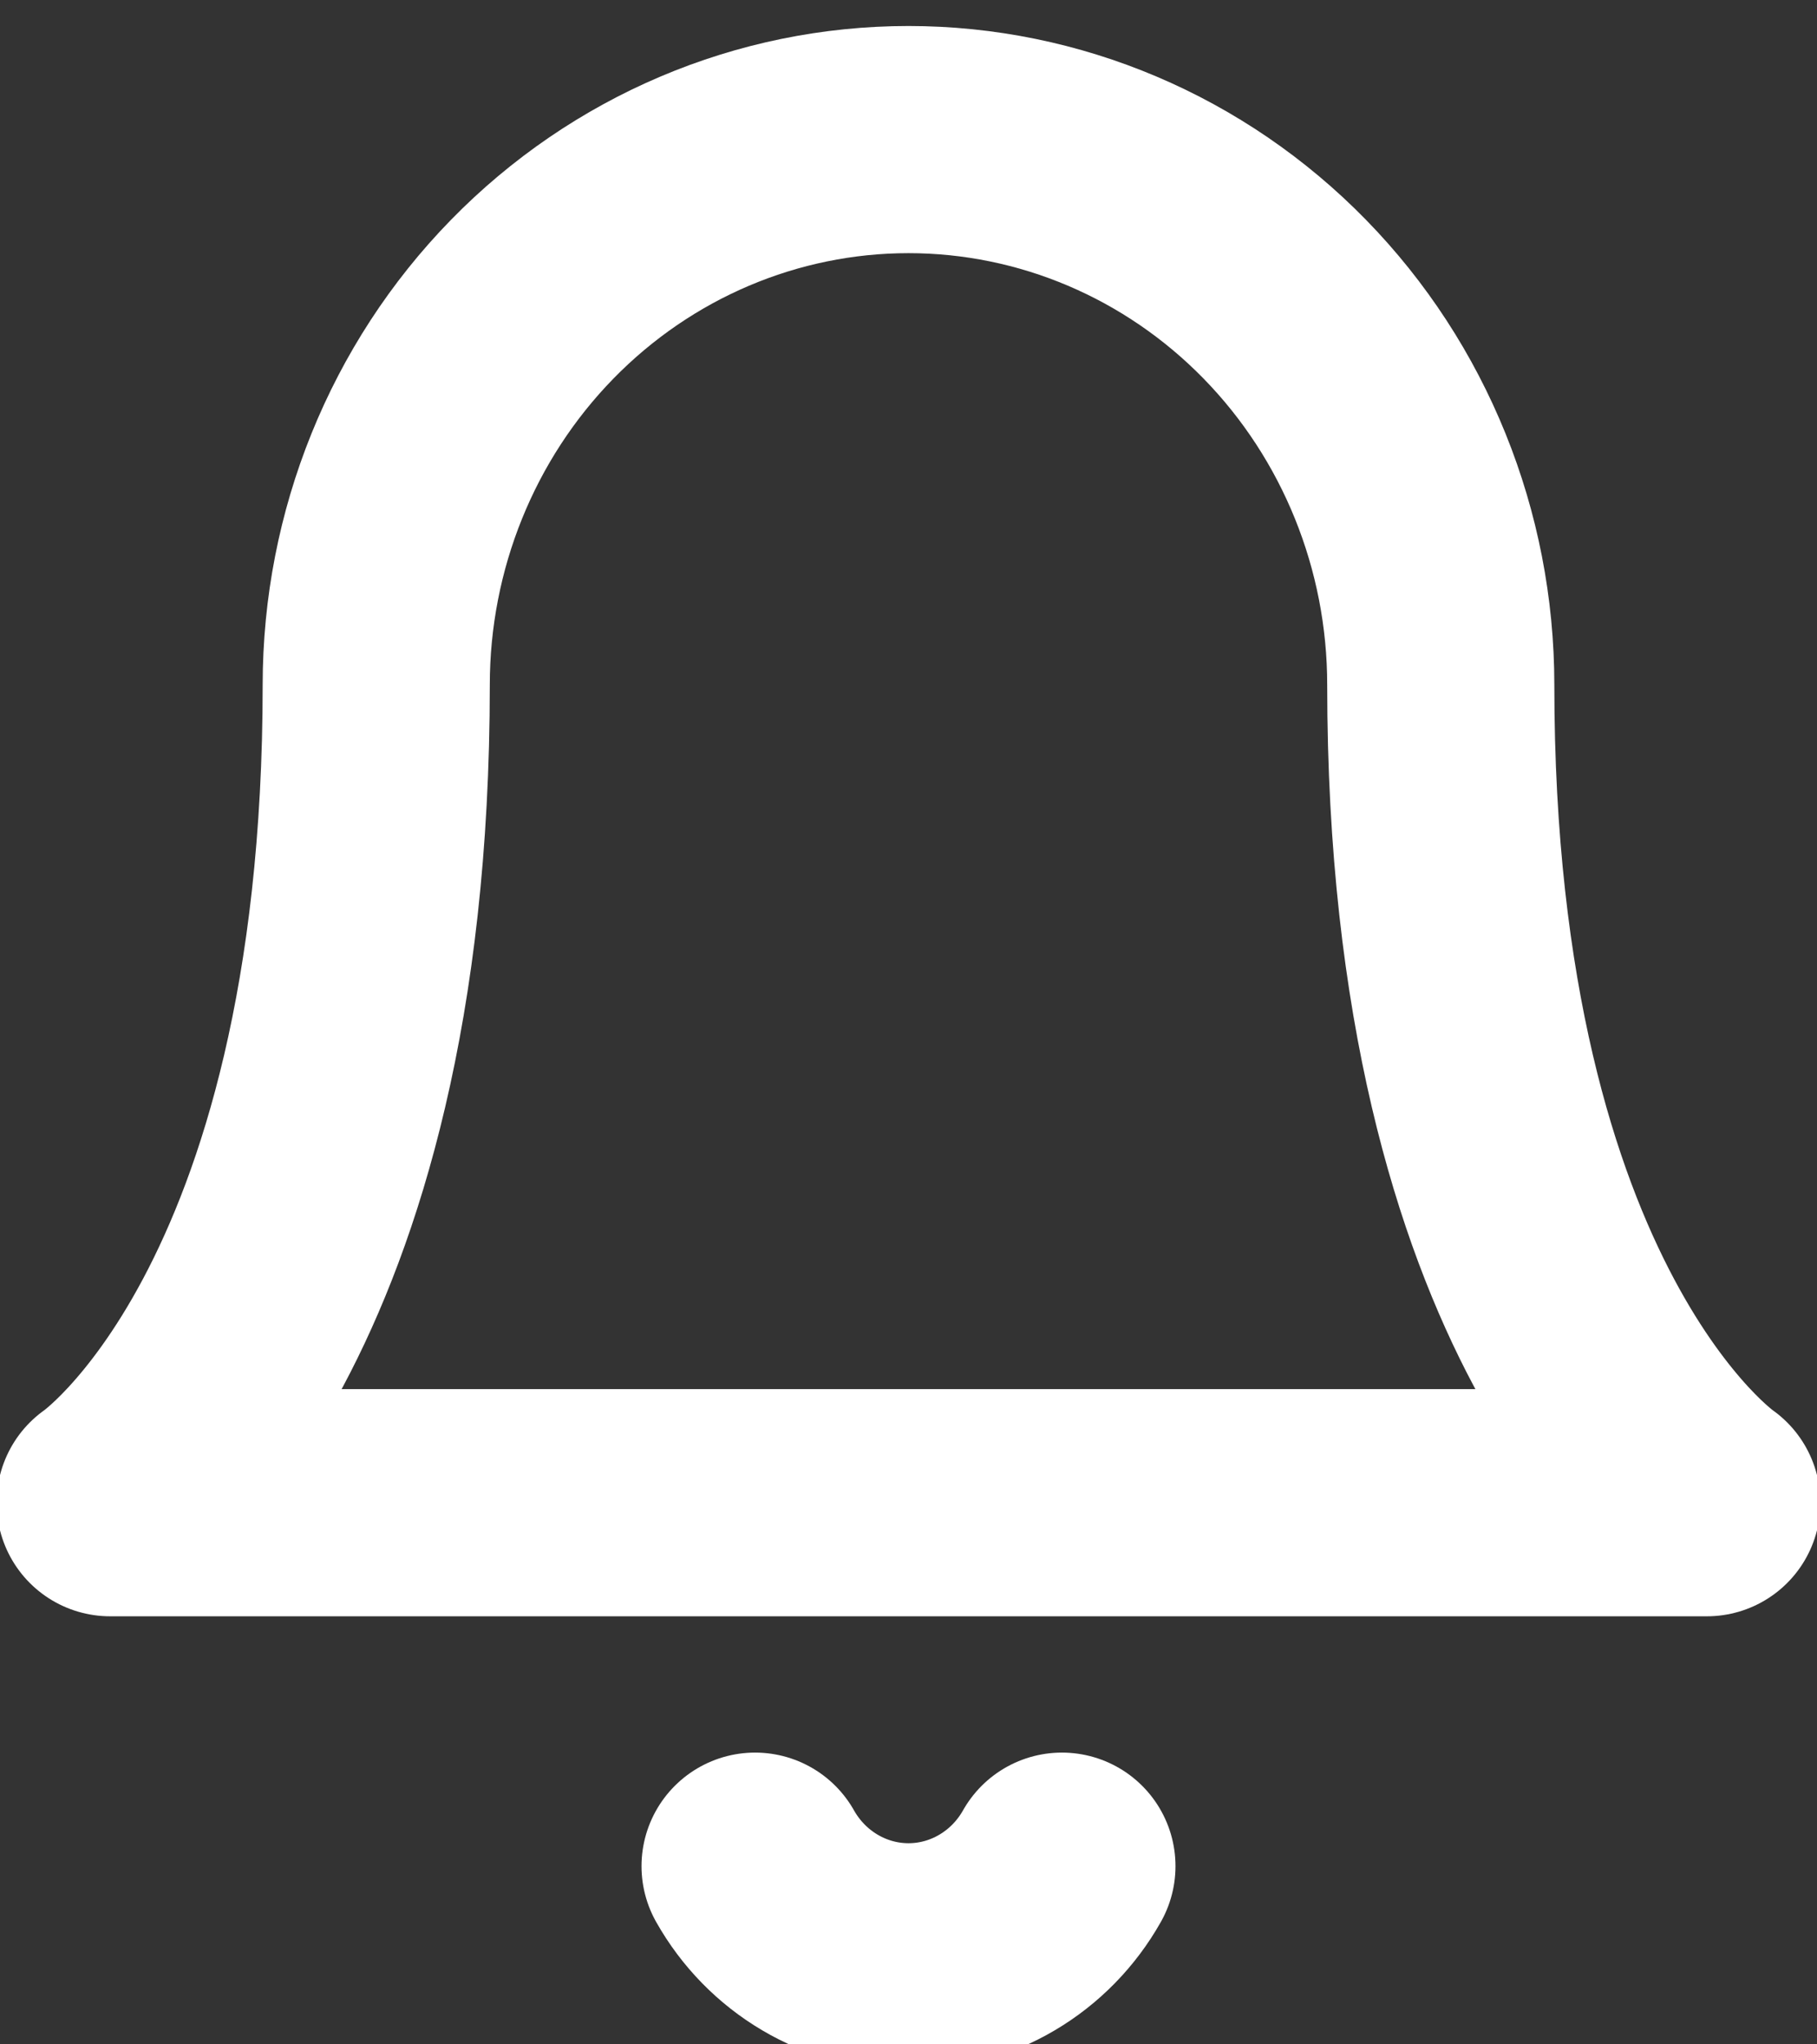
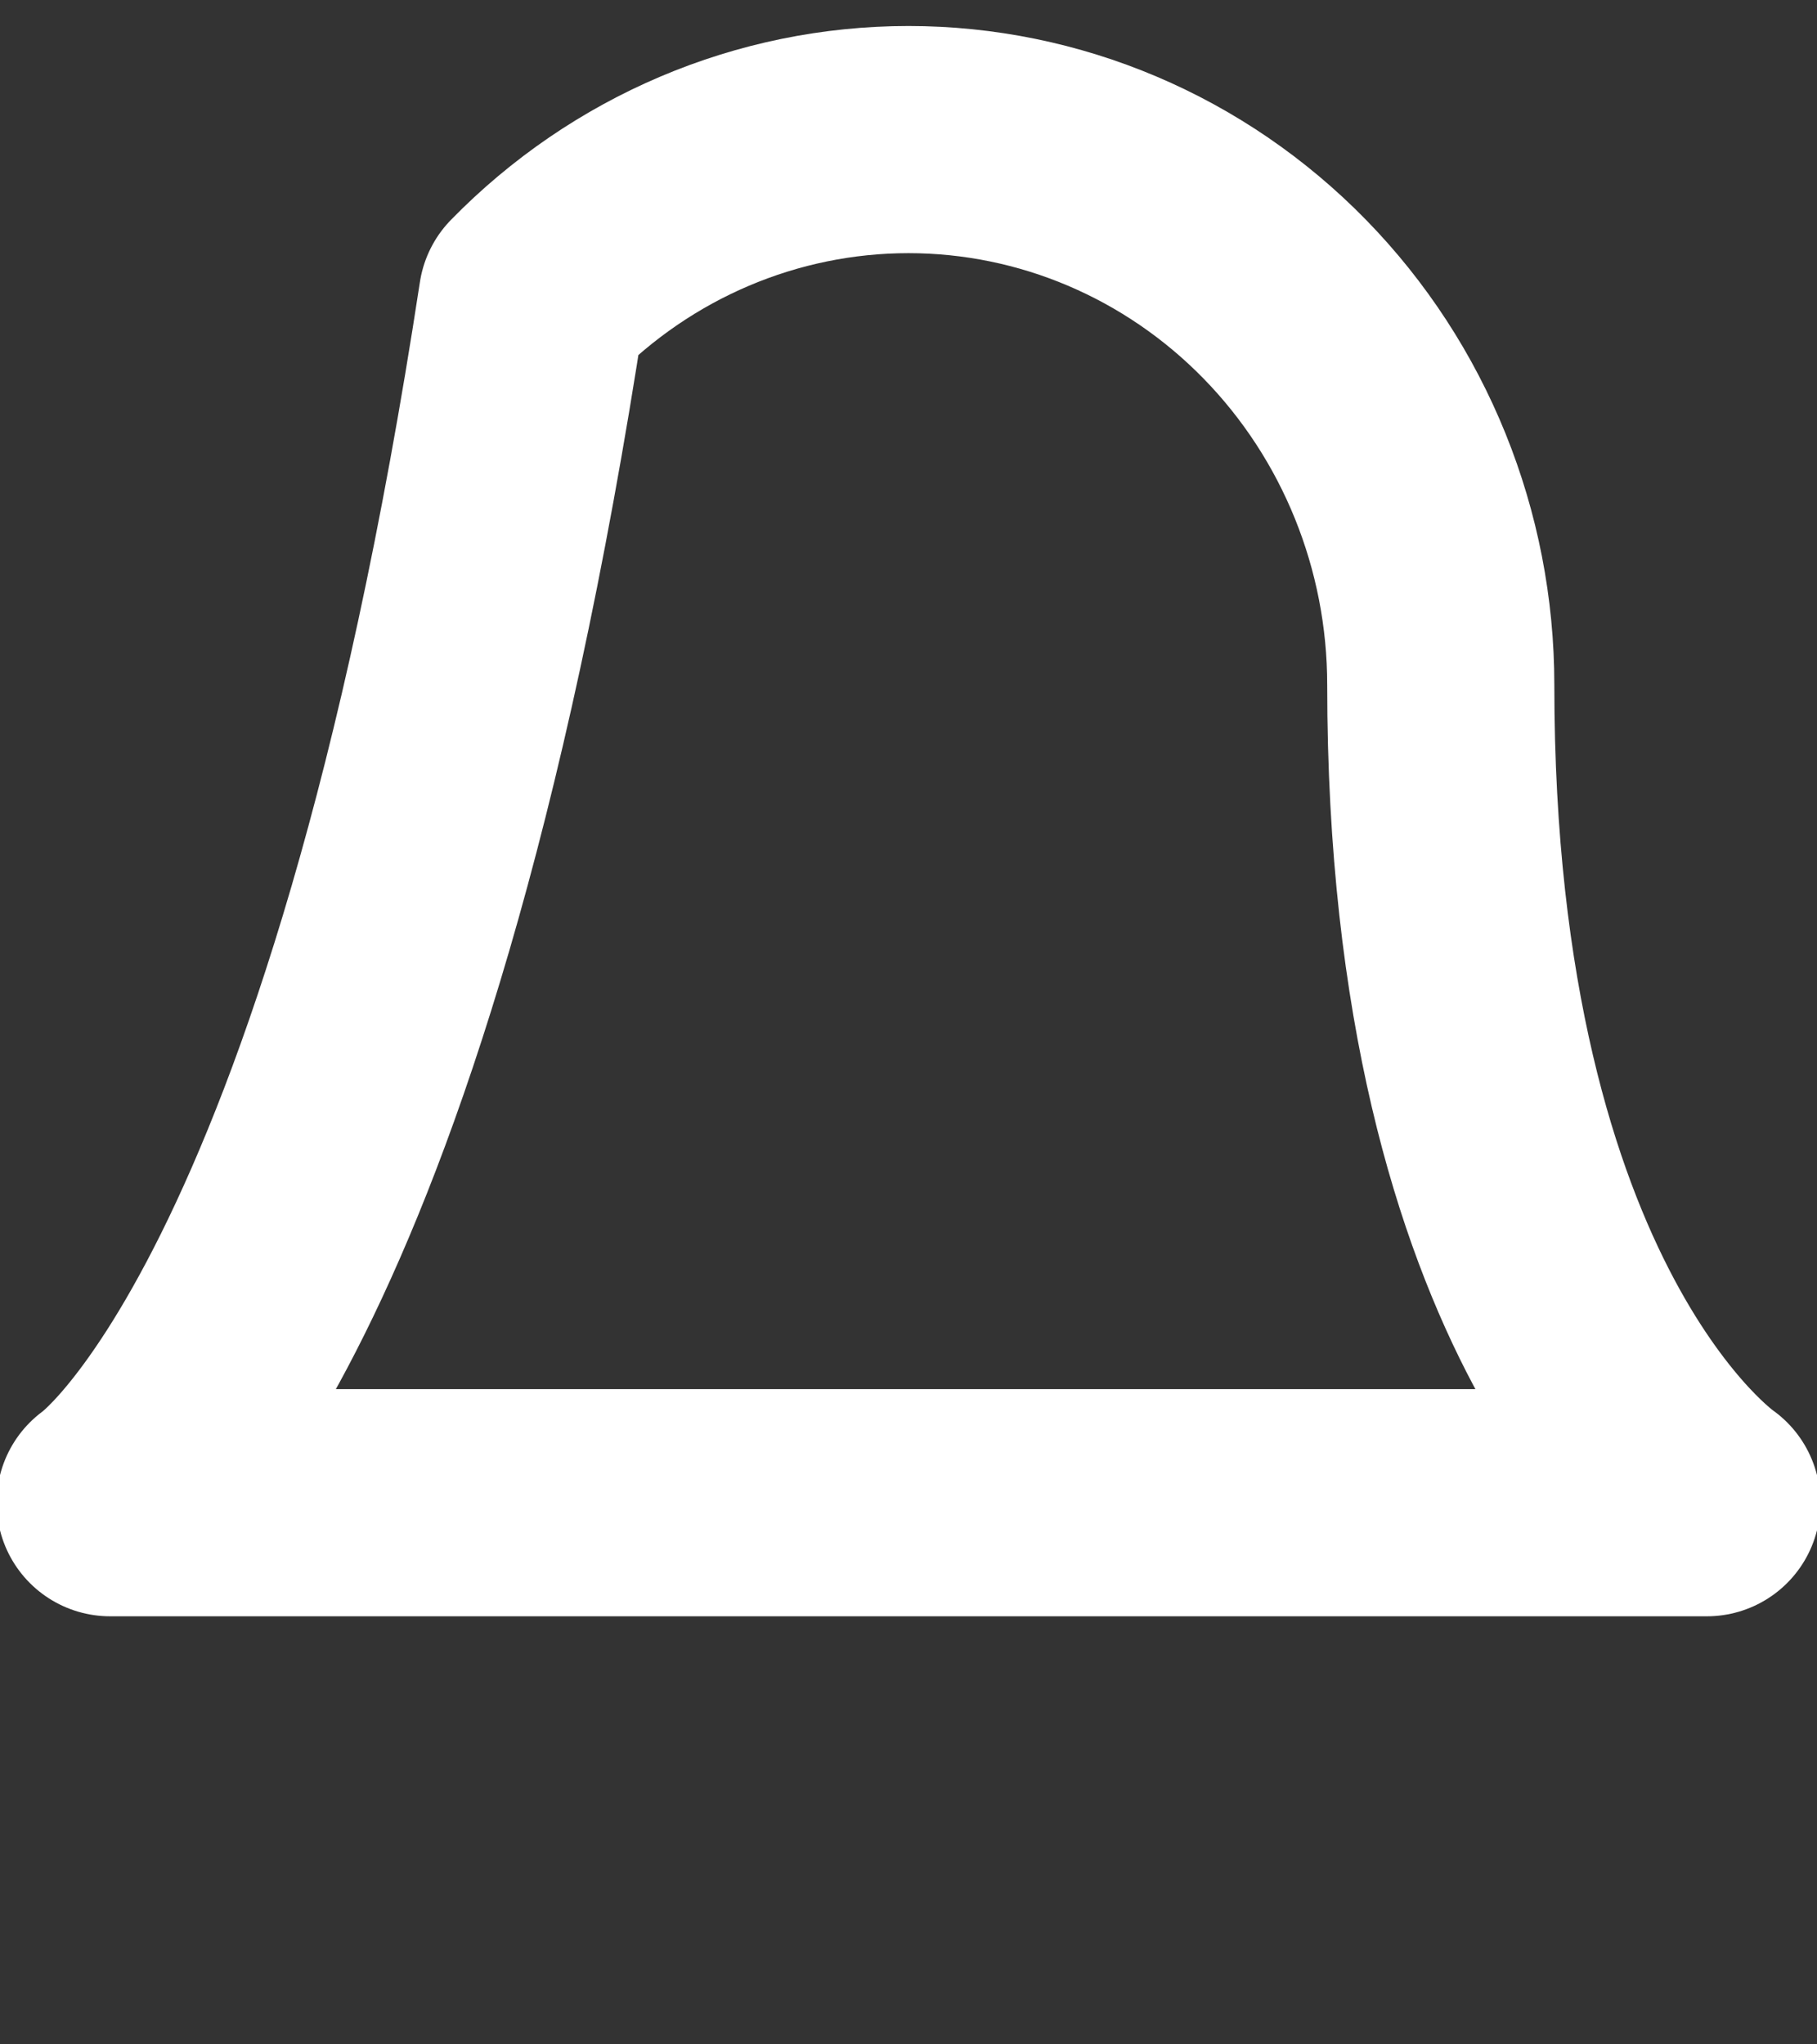
<svg xmlns="http://www.w3.org/2000/svg" width="16" height="18" viewBox="0 0 16 18" fill="none">
  <rect x="0" y="0" width="16" height="18" fill="#333333" stroke="none" />
-   <path d="M12.687 6.03C12.687 4.756 12.193 3.535 11.314 2.635C10.435 1.735 9.243 1.229 8 1.229C6.757 1.229 5.565 1.735 4.686 2.635C3.807 3.535 3.313 4.756 3.313 6.03C3.313 11.631 0.97 13.231 0.97 13.231H15.03C15.03 13.231 12.687 11.631 12.687 6.03Z" stroke="#fff" stroke-width="2" stroke-linecap="round" stroke-linejoin="round" />
-   <path d="M9.351 16.431C9.214 16.674 9.017 16.875 8.78 17.015C8.543 17.155 8.274 17.229 8 17.229C7.726 17.229 7.457 17.155 7.22 17.015C6.983 16.875 6.786 16.674 6.649 16.431" stroke="#fff" stroke-width="2" stroke-linecap="round" stroke-linejoin="round" />
+   <path d="M12.687 6.03C12.687 4.756 12.193 3.535 11.314 2.635C10.435 1.735 9.243 1.229 8 1.229C6.757 1.229 5.565 1.735 4.686 2.635C3.313 11.631 0.97 13.231 0.97 13.231H15.03C15.03 13.231 12.687 11.631 12.687 6.03Z" stroke="#fff" stroke-width="2" stroke-linecap="round" stroke-linejoin="round" />
</svg>